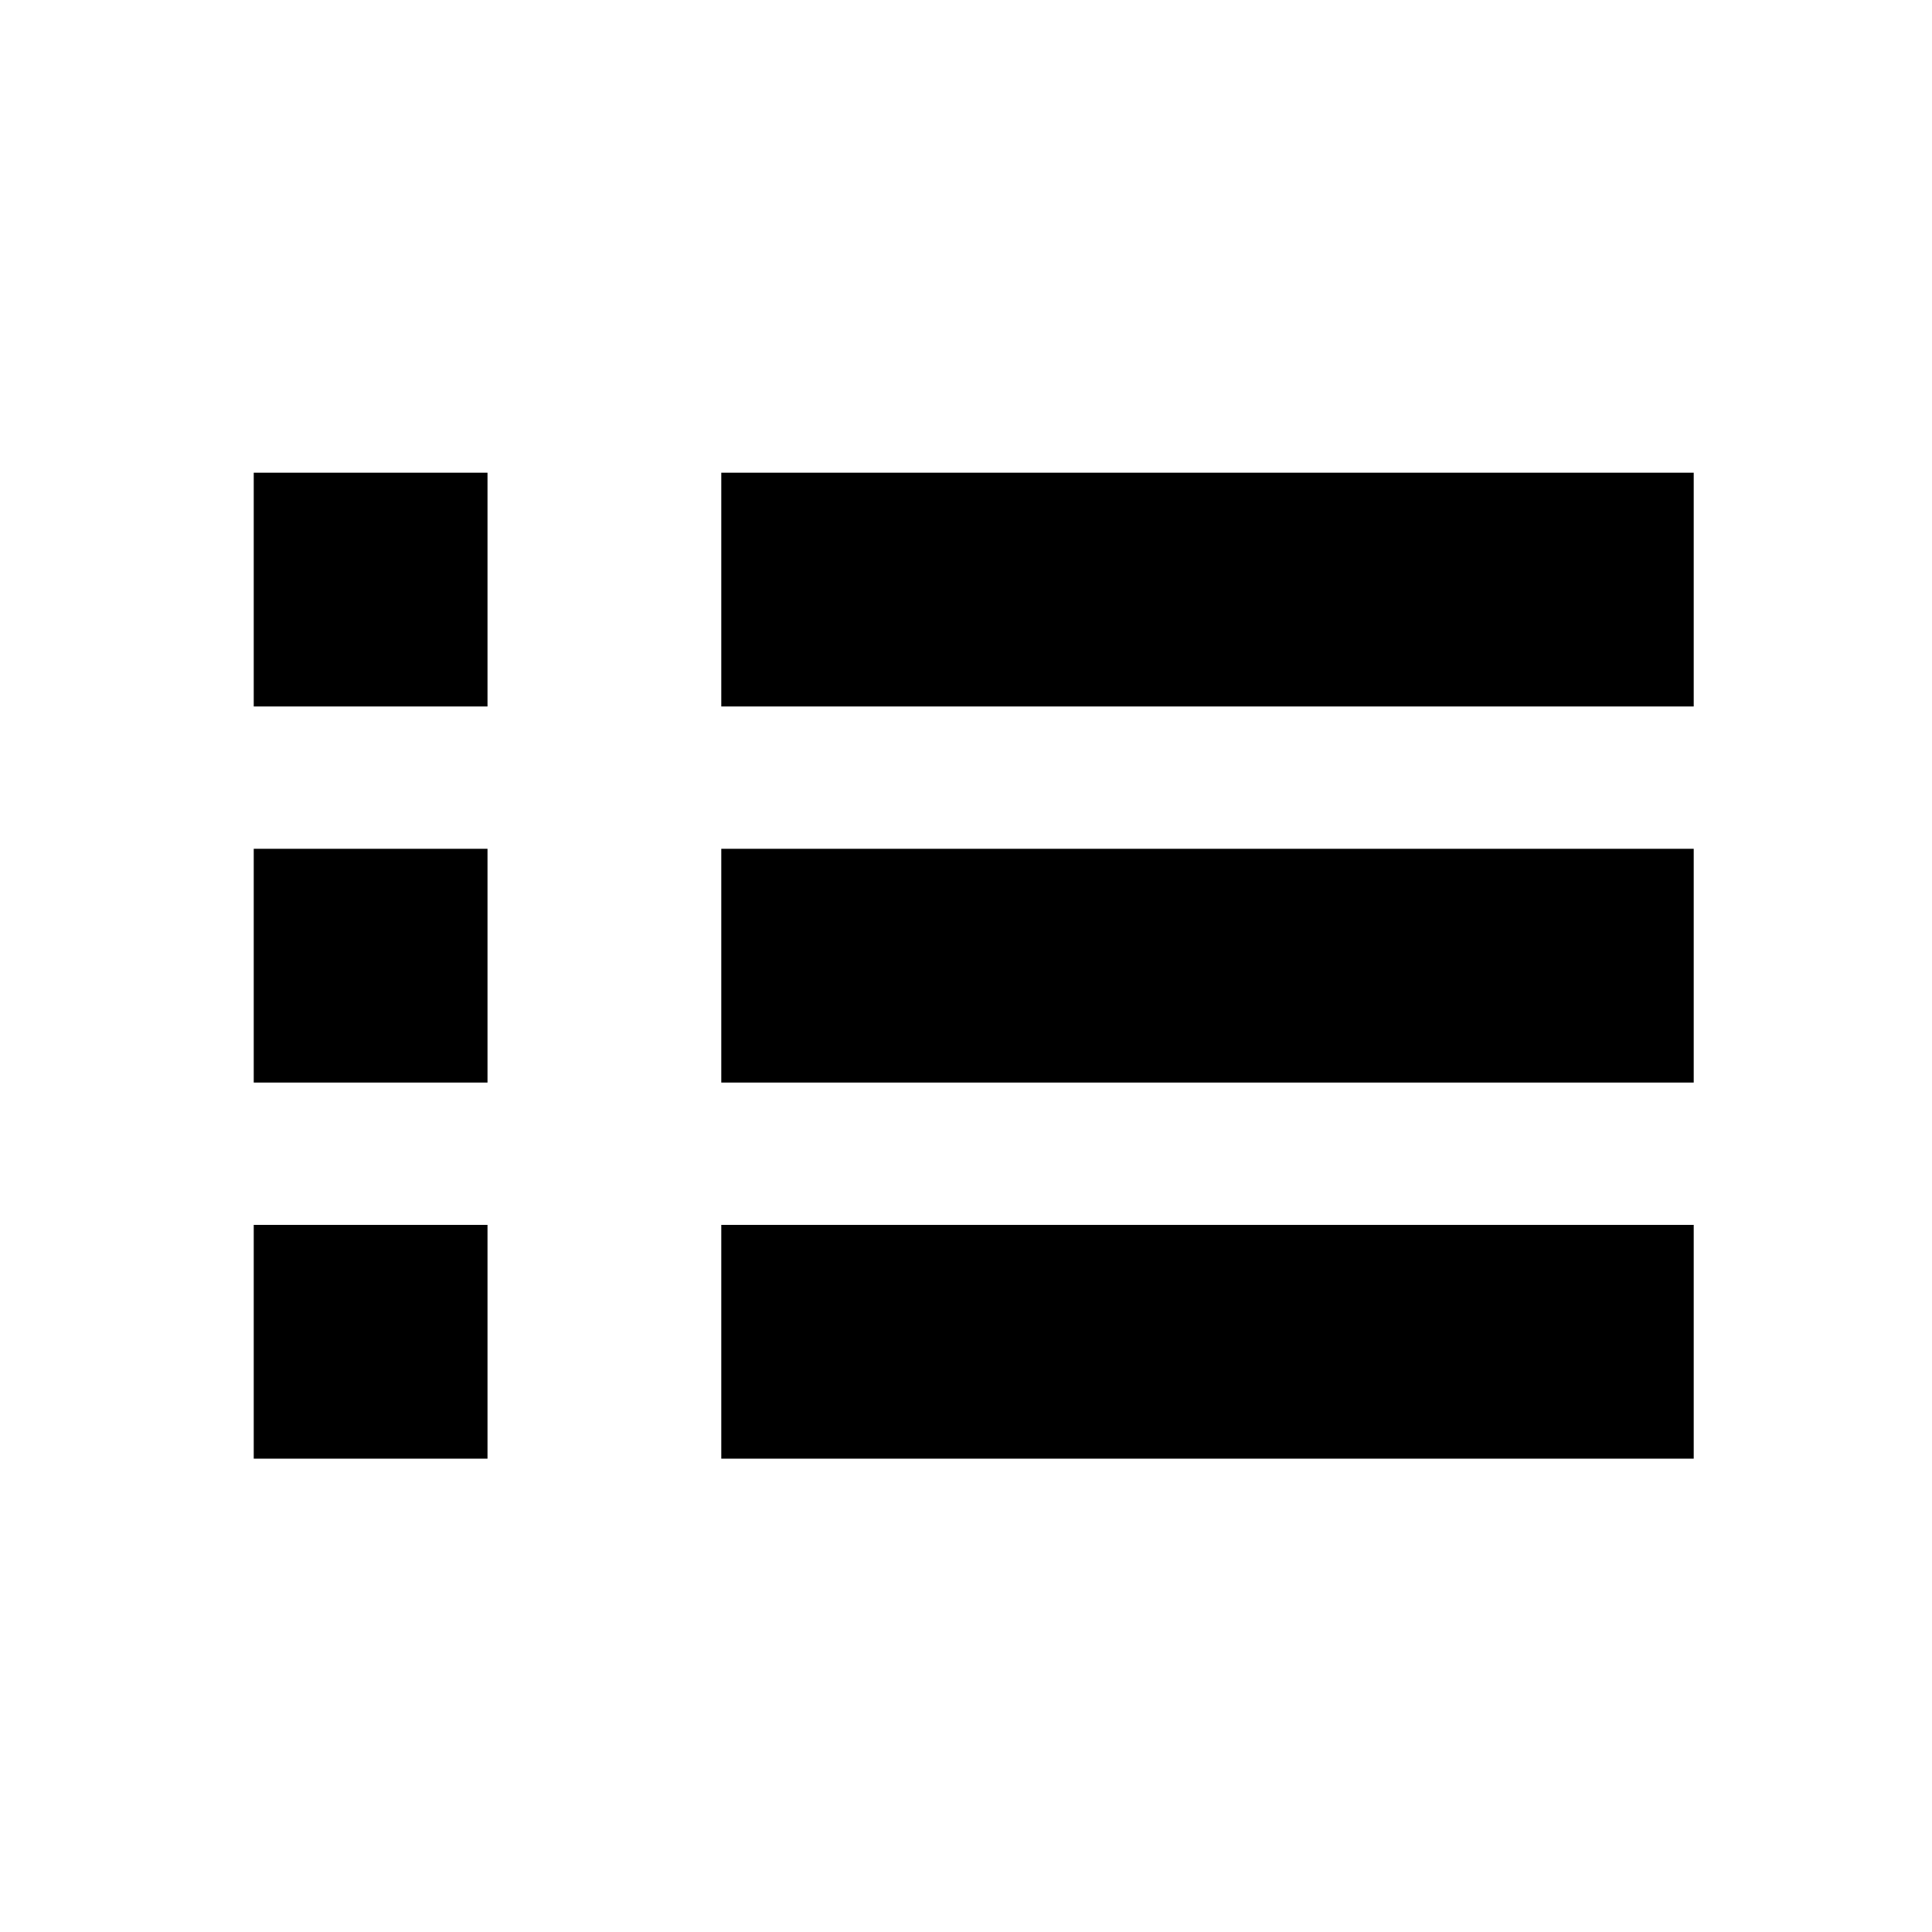
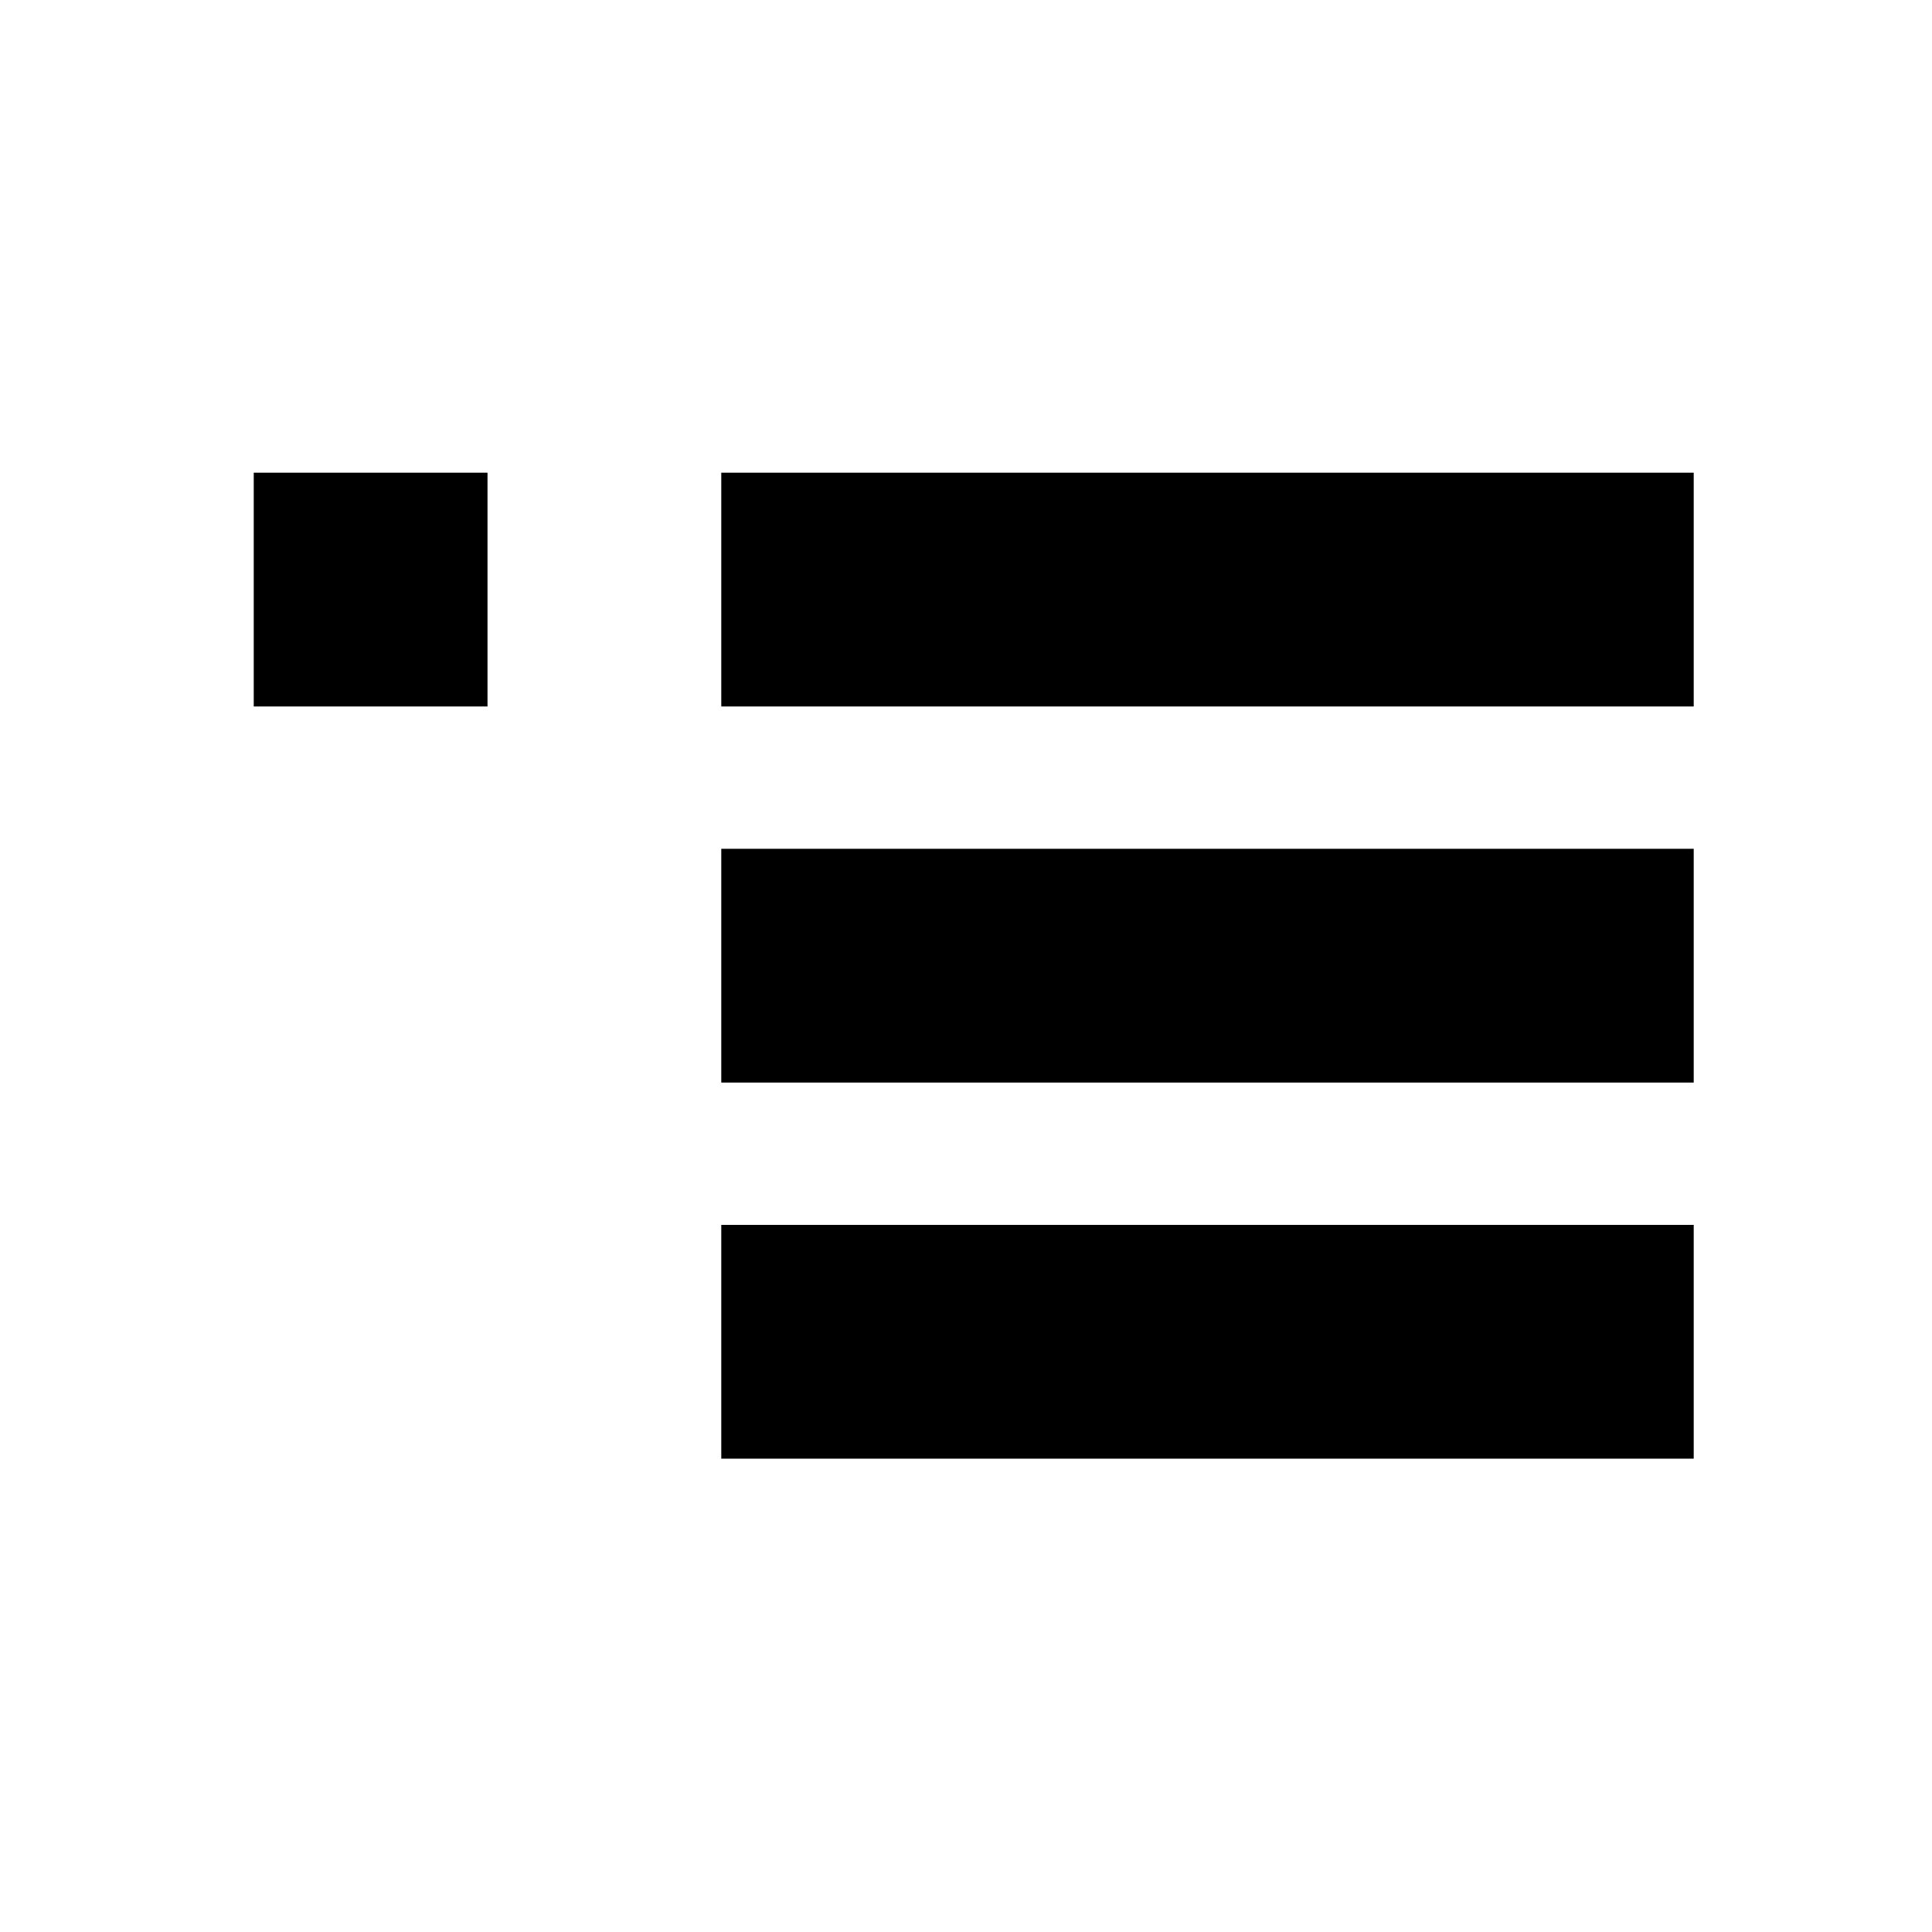
<svg xmlns="http://www.w3.org/2000/svg" id="Layer_1" data-name="Layer 1" viewBox="0 0 30 30">
  <title>43</title>
  <rect x="3.94" y="7.34" width="3.63" height="3.63" />
  <rect x="11.2" y="7.34" width="15.1" height="3.63" />
-   <rect x="3.94" y="13.18" width="3.63" height="3.63" />
  <rect x="11.2" y="13.18" width="15.1" height="3.63" />
-   <rect x="3.94" y="19.02" width="3.63" height="3.63" />
  <rect x="11.2" y="19.02" width="15.1" height="3.63" />
</svg>